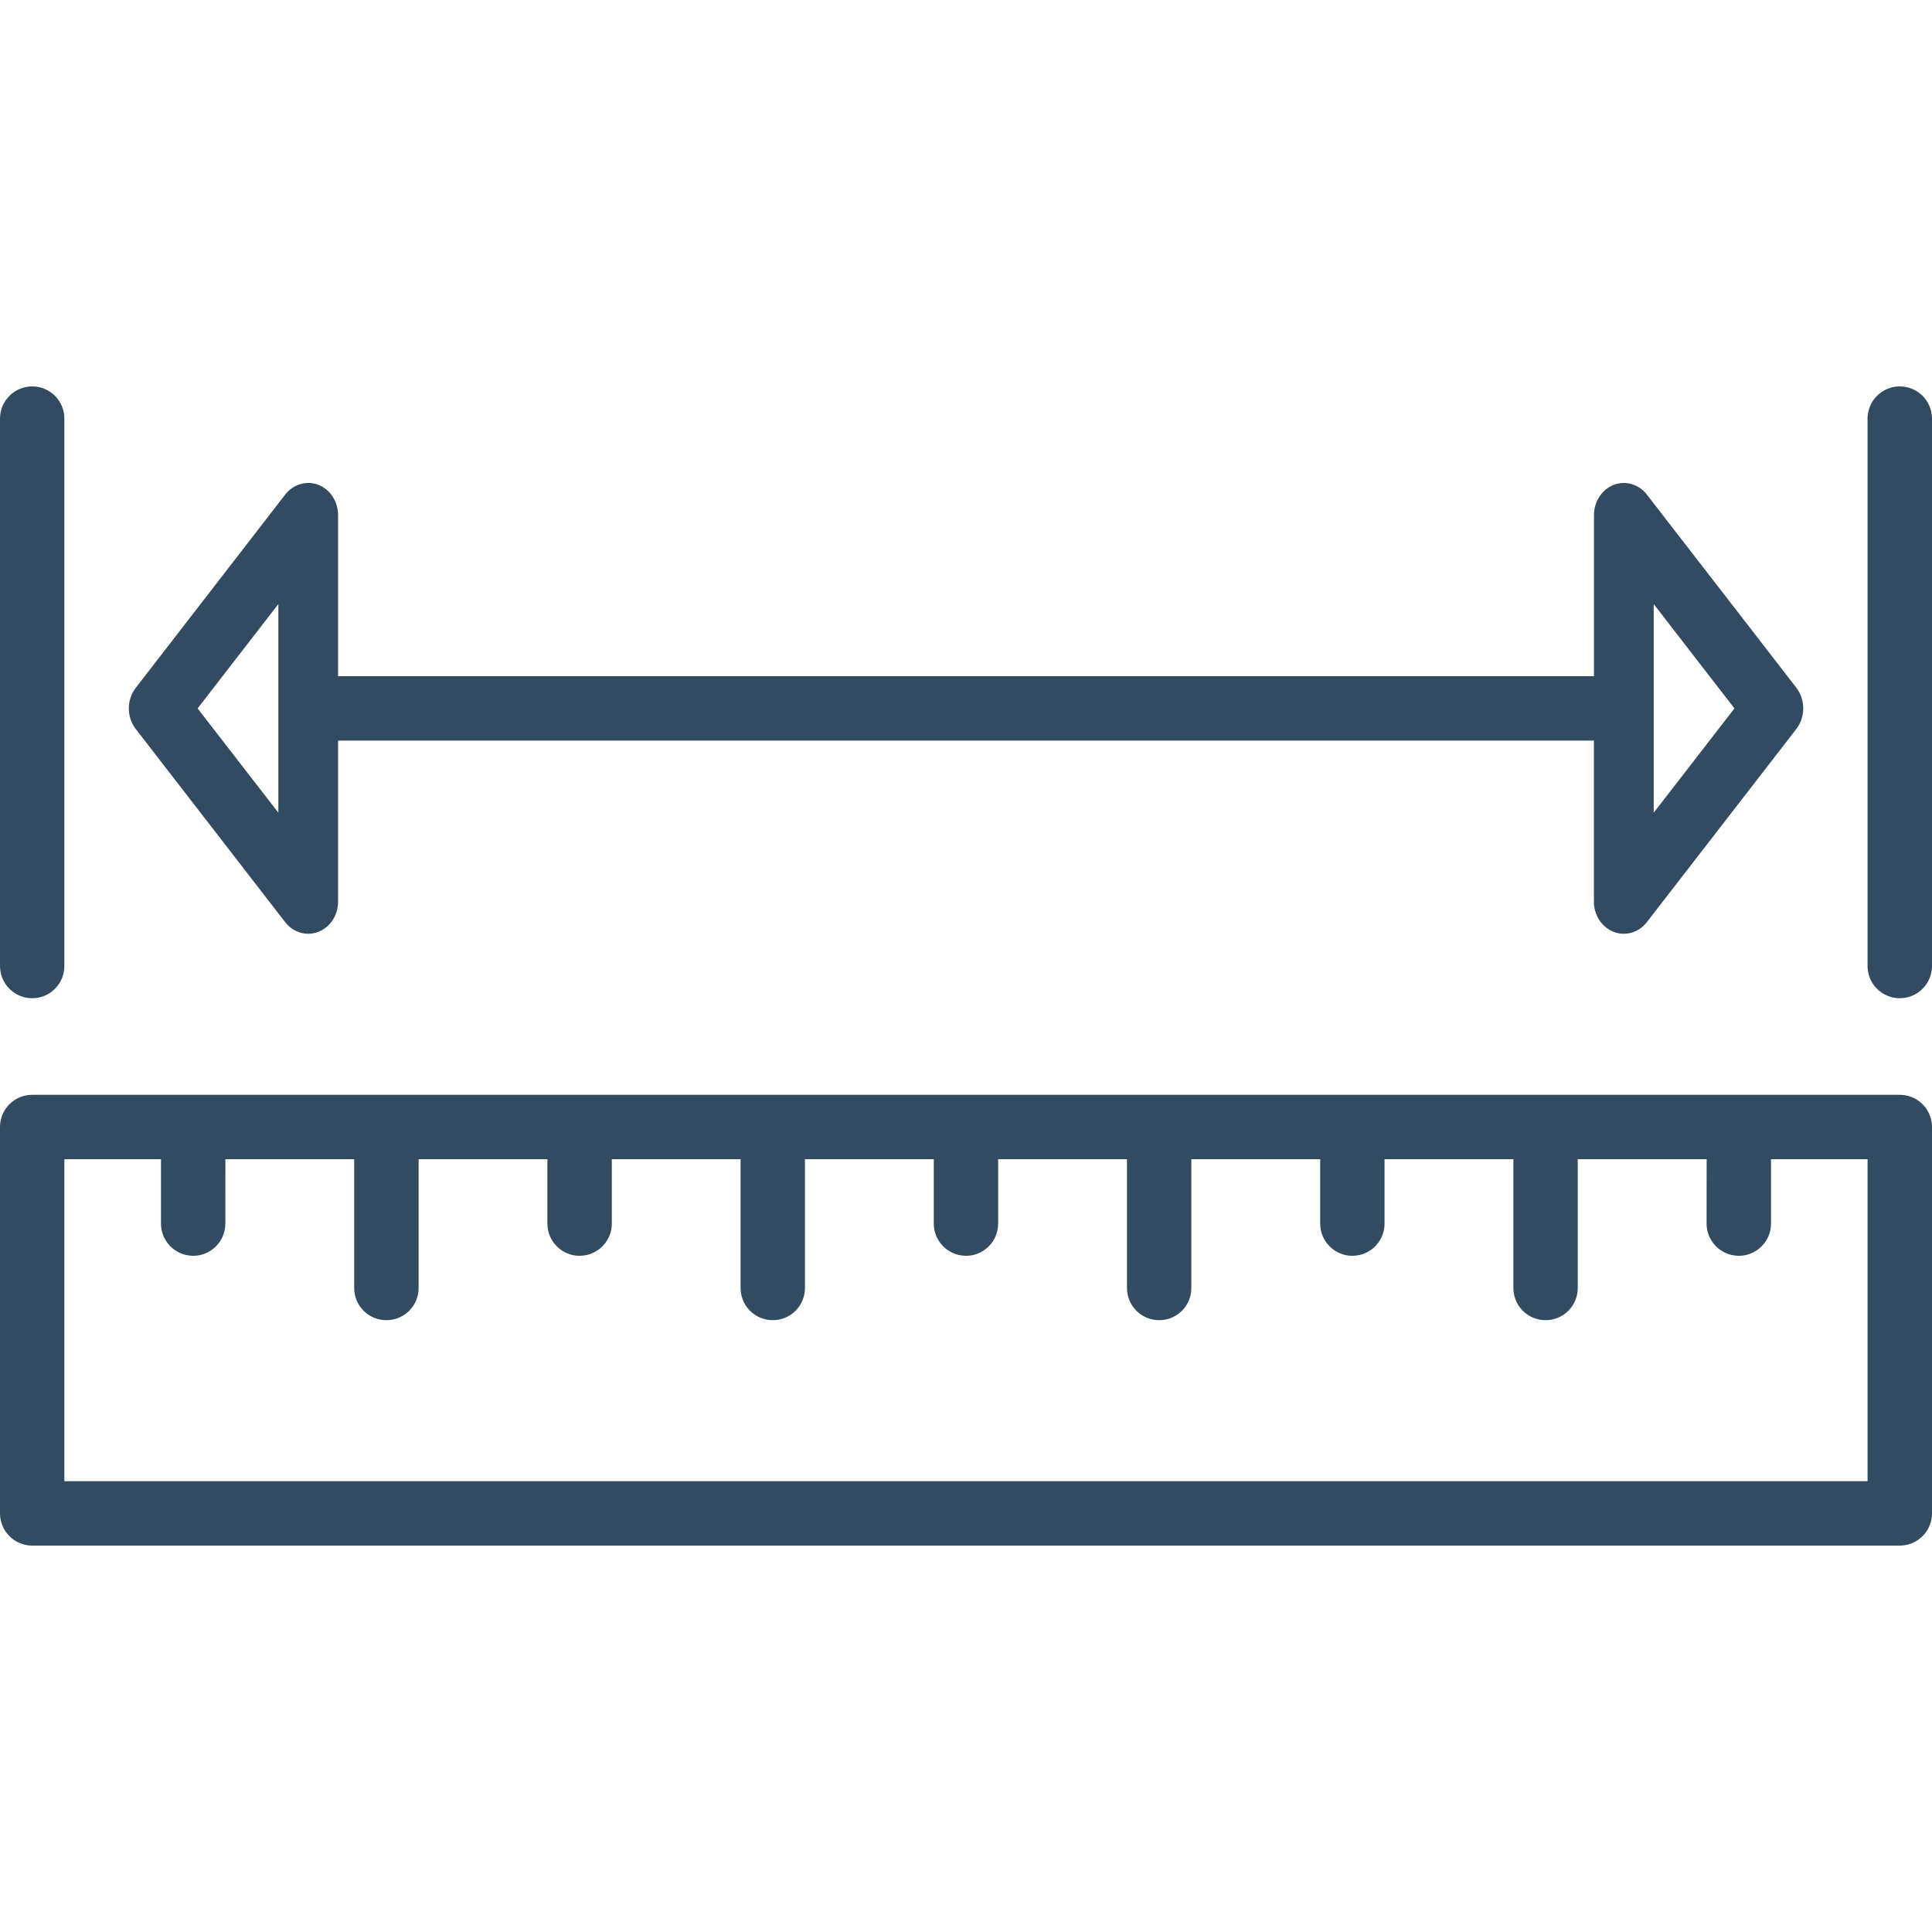
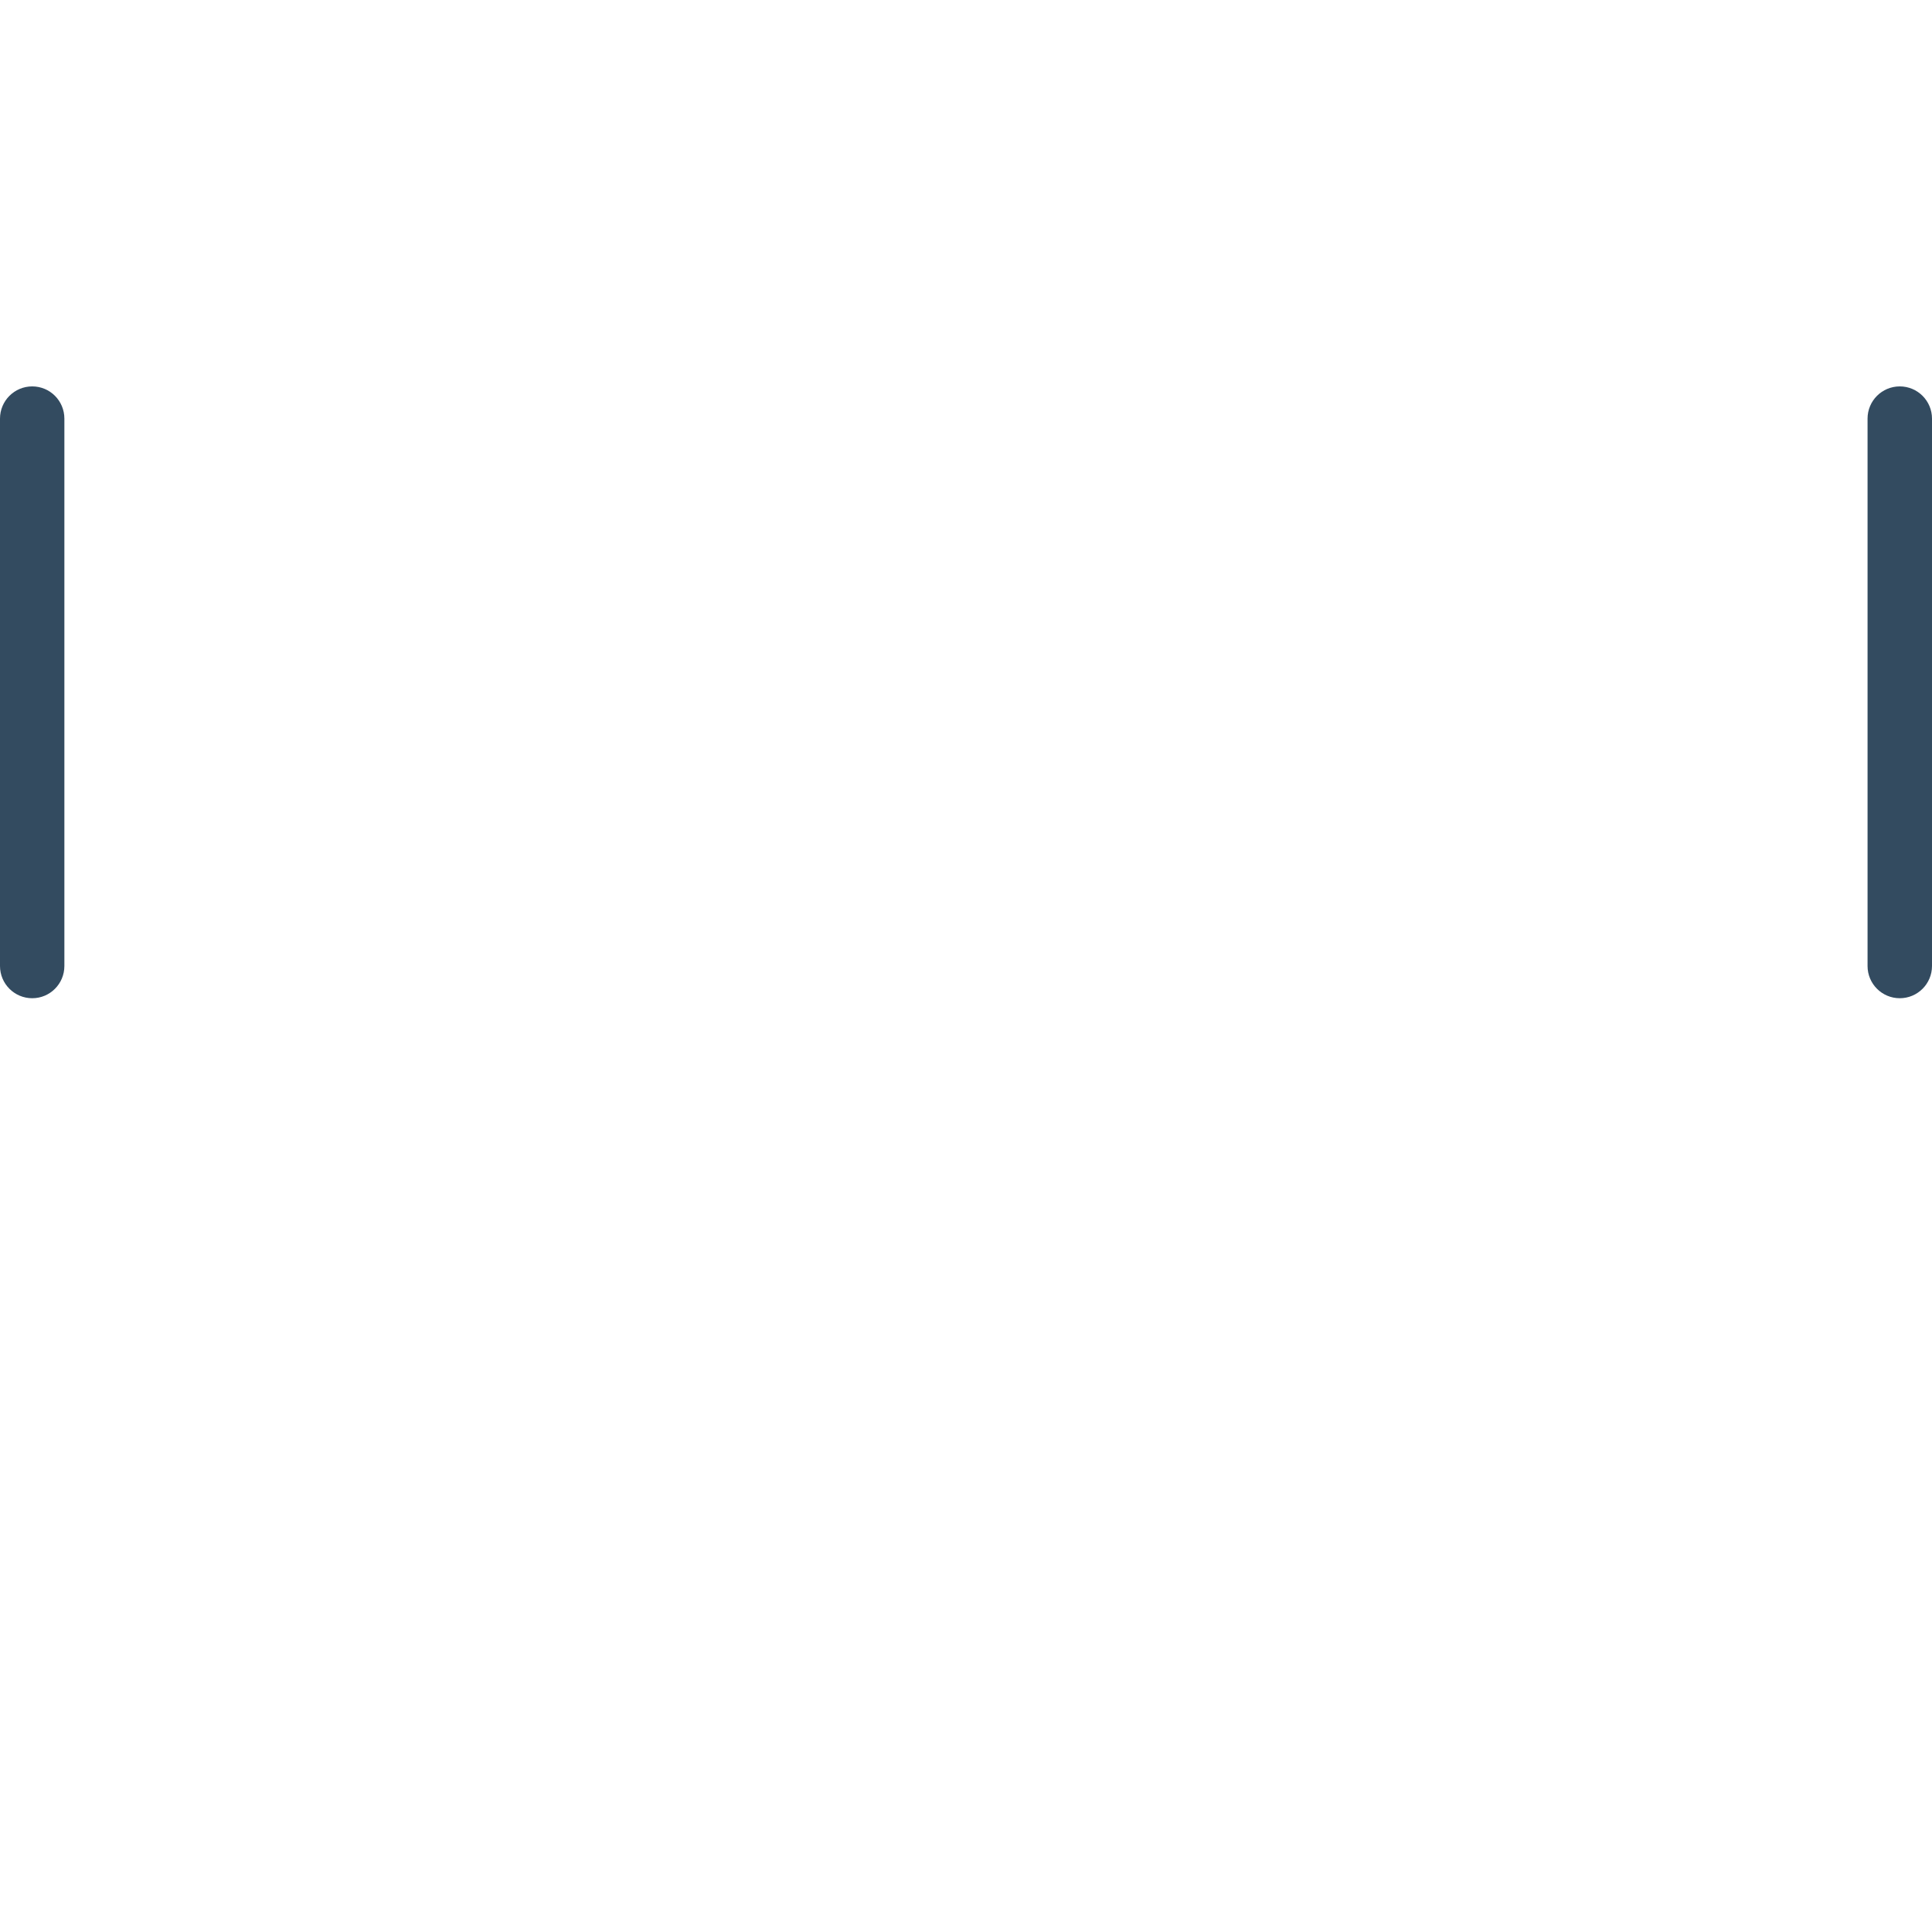
<svg xmlns="http://www.w3.org/2000/svg" width="28" height="28" viewBox="0 0 28 28" fill="none">
-   <path d="M27.533 15.867H0.467C0.209 15.867 0 16.075 0 16.333V21.933C0 22.191 0.209 22.4 0.467 22.4H27.533C27.791 22.4 28 22.191 28 21.933V16.333C28 16.075 27.791 15.867 27.533 15.867ZM27.067 21.467H0.933V16.8H2.333L2.333 17.733C2.333 17.991 2.541 18.2 2.8 18.2C3.057 18.2 3.266 17.991 3.266 17.733L3.267 16.8H5.133V18.667C5.133 18.925 5.342 19.133 5.6 19.133C5.858 19.133 6.067 18.925 6.067 18.667V16.8H7.933V17.733C7.933 17.991 8.142 18.2 8.4 18.2C8.658 18.2 8.867 17.991 8.867 17.733V16.8H10.733V18.667C10.733 18.925 10.942 19.133 11.2 19.133C11.458 19.133 11.666 18.925 11.666 18.667V16.8H13.533V17.733C13.533 17.991 13.742 18.2 14 18.2C14.258 18.2 14.466 17.991 14.466 17.733V16.8H16.333V18.667C16.333 18.925 16.542 19.133 16.8 19.133C17.058 19.133 17.266 18.925 17.266 18.667V16.8H19.133V17.733C19.133 17.991 19.342 18.2 19.6 18.2C19.858 18.2 20.066 17.991 20.066 17.733V16.8H21.933V18.667C21.933 18.925 22.142 19.133 22.4 19.133C22.658 19.133 22.866 18.925 22.866 18.667V16.8H24.734L24.733 17.733C24.733 17.991 24.942 18.2 25.2 18.2C25.458 18.2 25.667 17.991 25.667 17.733L25.667 16.8H27.066V21.467H27.067Z" fill="#334B60" />
  <path d="M0.467 5.6C0.209 5.6 0 5.809 0 6.067V14C0 14.258 0.209 14.467 0.467 14.467C0.725 14.467 0.933 14.258 0.933 14V10.267V6.067C0.933 5.809 0.725 5.6 0.467 5.6Z" fill="#334B60" />
  <path d="M27.533 5.6C27.275 5.6 27.066 5.809 27.066 6.067V10.267V14C27.066 14.258 27.275 14.467 27.533 14.467C27.791 14.467 28 14.258 28 14V6.067C28 5.809 27.791 5.6 27.533 5.6Z" fill="#334B60" />
-   <path d="M26.034 9.967L23.867 7.167C23.75 7.016 23.557 6.962 23.386 7.027C23.215 7.095 23.101 7.27 23.101 7.467V9.8H4.9V7.466C4.9 7.27 4.786 7.094 4.615 7.027C4.444 6.961 4.252 7.016 4.134 7.167L1.968 9.968C1.901 10.054 1.867 10.161 1.867 10.267C1.867 10.373 1.901 10.479 1.968 10.566L4.134 13.366C4.218 13.474 4.341 13.533 4.467 13.533C4.516 13.533 4.566 13.524 4.614 13.505C4.786 13.438 4.9 13.263 4.9 13.067V10.733H23.1V13.067C23.1 13.263 23.214 13.438 23.386 13.505C23.434 13.524 23.484 13.533 23.533 13.533C23.659 13.533 23.782 13.474 23.866 13.366L26.033 10.566C26.1 10.479 26.134 10.373 26.134 10.267C26.134 10.16 26.1 10.054 26.034 9.967ZM4.034 11.778L2.864 10.267L4.034 8.755V11.778ZM23.967 11.778V8.755L25.137 10.267L23.967 11.778Z" fill="#334B60" />
</svg>